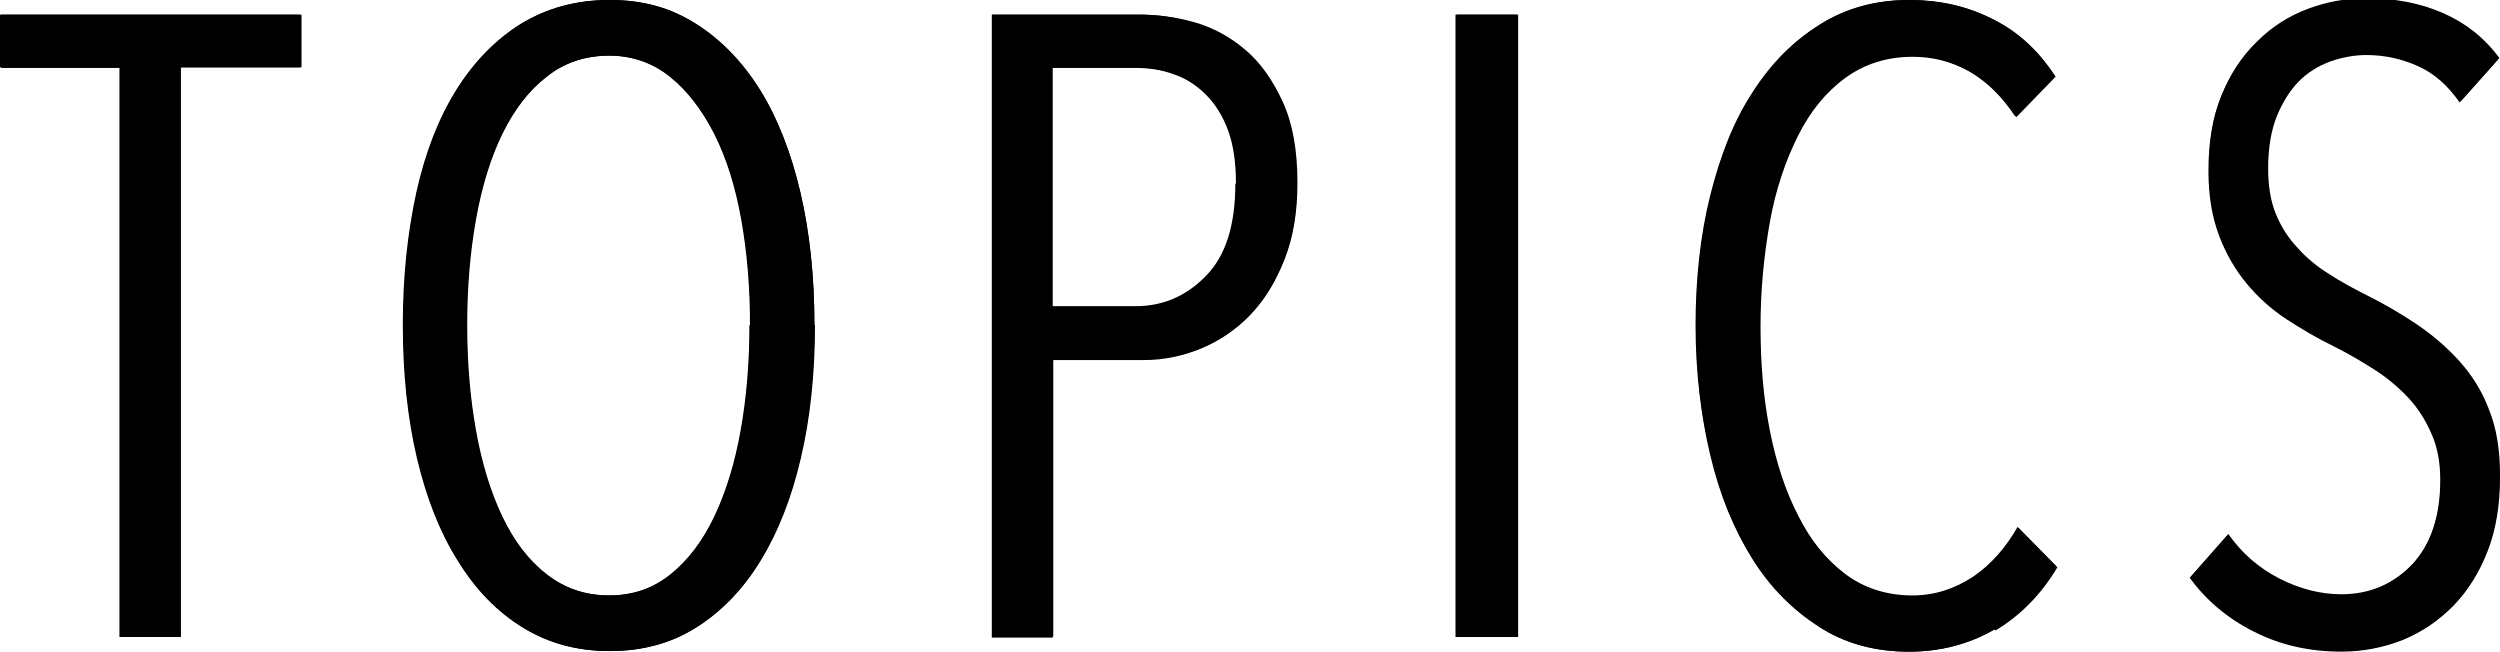
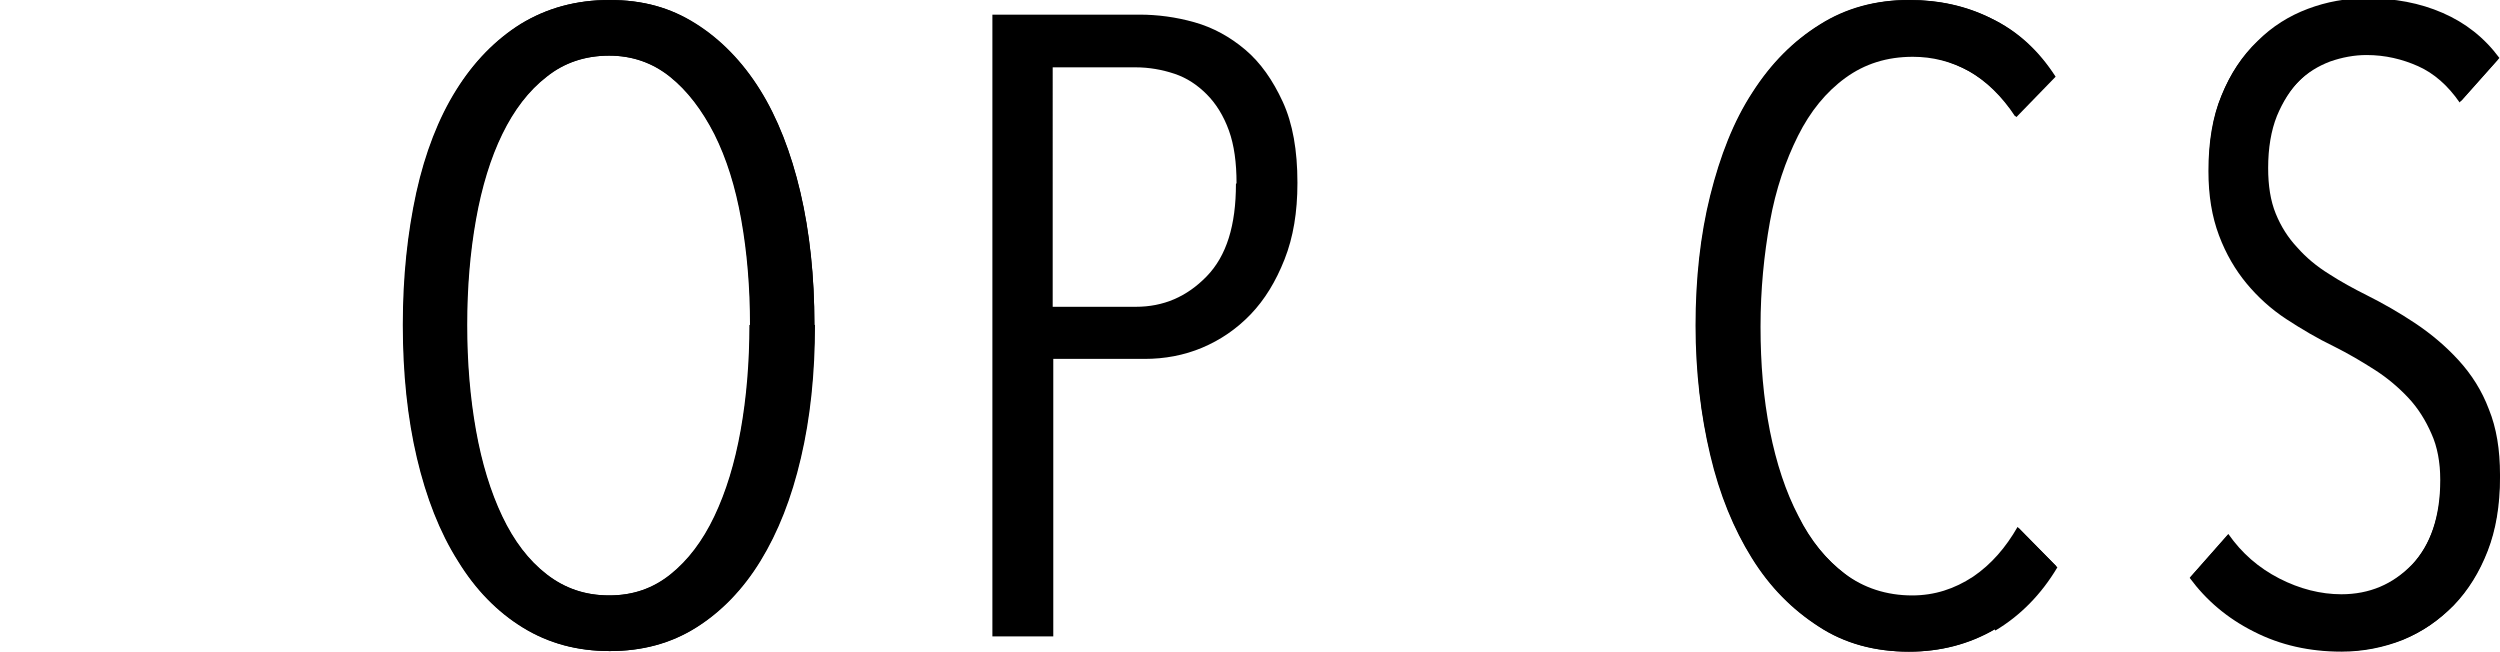
<svg xmlns="http://www.w3.org/2000/svg" id="_イヤー_2" viewBox="0 0 42.7 11.13">
  <g id="_キスト">
-     <path d="M3.09,1.16V10.88h-1.04V1.16H.02V.25H5.15v.9H3.09Z" />
    <path d="M13.92,5.55c0,.83-.08,1.59-.24,2.27-.16,.69-.39,1.27-.69,1.76s-.67,.87-1.1,1.14c-.43,.27-.92,.4-1.47,.4s-1.04-.13-1.48-.4c-.44-.27-.81-.65-1.11-1.14-.31-.49-.54-1.08-.7-1.76-.16-.68-.24-1.44-.24-2.27s.08-1.57,.23-2.26c.15-.68,.38-1.27,.68-1.75,.3-.49,.67-.86,1.1-1.13,.43-.27,.94-.41,1.51-.41s1.04,.13,1.47,.41c.43,.27,.8,.65,1.1,1.13,.3,.48,.53,1.07,.69,1.75,.16,.69,.24,1.44,.24,2.26Zm-1.1,0c0-.64-.05-1.24-.15-1.8-.1-.56-.25-1.04-.46-1.46-.21-.41-.46-.74-.76-.98-.3-.24-.65-.36-1.04-.36-.41,0-.77,.12-1.07,.36-.31,.24-.56,.57-.76,.98-.2,.41-.35,.9-.45,1.46-.1,.56-.15,1.16-.15,1.8s.05,1.24,.15,1.8c.1,.56,.25,1.05,.45,1.47,.2,.42,.45,.75,.76,.99s.66,.36,1.07,.36,.75-.12,1.05-.36c.3-.24,.55-.57,.75-.99,.2-.42,.35-.91,.45-1.47,.1-.56,.15-1.16,.15-1.8Z" />
    <path d="M22.16,3.13c0,.49-.07,.92-.22,1.3-.15,.38-.34,.69-.58,.94s-.52,.44-.83,.57c-.31,.13-.64,.19-.98,.19h-1.56v4.74h-1.04V.25h2.51c.31,0,.62,.04,.94,.13,.32,.09,.61,.25,.87,.47,.26,.22,.47,.52,.64,.89,.17,.37,.25,.83,.25,1.38Zm-1.04,0c0-.35-.04-.65-.13-.9-.09-.25-.22-.46-.38-.62-.16-.16-.34-.28-.55-.35-.21-.07-.43-.11-.67-.11h-1.41V5.24h1.42c.47,0,.87-.17,1.21-.52s.5-.87,.5-1.58Z" />
-     <path d="M24.88,10.88V.25h1.05V10.88h-1.05Z" />
    <path d="M34.07,10.75c-.43,.25-.92,.38-1.46,.38-.58,0-1.1-.14-1.54-.43-.45-.29-.83-.67-1.14-1.17-.31-.49-.55-1.08-.71-1.76-.17-.68-.25-1.42-.25-2.21s.08-1.54,.25-2.22c.17-.68,.4-1.27,.72-1.76,.32-.5,.7-.88,1.15-1.16,.45-.28,.96-.42,1.53-.42,.5,0,.97,.1,1.4,.32,.44,.21,.8,.54,1.09,.99l-.67,.69c-.23-.35-.5-.61-.8-.78-.31-.17-.63-.25-.97-.25-.44,0-.82,.12-1.15,.36-.33,.24-.6,.57-.81,.99s-.38,.91-.48,1.47-.16,1.15-.16,1.79,.05,1.22,.16,1.78c.11,.55,.27,1.04,.49,1.46,.21,.42,.48,.75,.81,1,.32,.25,.71,.37,1.15,.37,.38,0,.72-.11,1.04-.32,.31-.21,.56-.5,.76-.85l.66,.67c-.28,.47-.64,.83-1.06,1.08Z" />
    <path d="M42.7,8.16c0,.47-.07,.89-.21,1.25s-.33,.67-.58,.93c-.25,.25-.53,.45-.86,.58-.33,.13-.68,.2-1.05,.2-.54,0-1.04-.12-1.49-.34s-.82-.54-1.1-.92l.65-.74c.23,.33,.52,.58,.87,.76,.35,.18,.71,.27,1.06,.27,.48,0,.88-.17,1.21-.51,.32-.34,.49-.83,.49-1.46,0-.3-.05-.57-.15-.79s-.23-.43-.4-.62c-.17-.18-.36-.34-.58-.48-.22-.14-.44-.27-.68-.39-.29-.14-.56-.3-.82-.47-.26-.17-.49-.38-.68-.61-.19-.23-.35-.5-.47-.82s-.18-.68-.18-1.1c0-.49,.07-.92,.22-1.28,.15-.37,.35-.67,.61-.92,.25-.25,.54-.43,.86-.55,.32-.12,.65-.18,1-.18,.48,0,.91,.08,1.3,.25,.39,.17,.71,.42,.97,.77l-.65,.73c-.2-.29-.44-.5-.71-.62-.27-.12-.56-.19-.88-.19-.21,0-.42,.04-.62,.11-.21,.07-.39,.19-.55,.35-.16,.16-.29,.37-.39,.61-.1,.25-.15,.55-.15,.89,0,.3,.04,.56,.13,.78,.09,.22,.21,.41,.37,.58,.15,.17,.33,.32,.54,.45,.2,.13,.42,.25,.64,.36,.28,.14,.56,.3,.83,.48,.27,.18,.52,.39,.74,.63,.22,.24,.4,.52,.52,.84,.13,.32,.19,.69,.19,1.12Z" />
  </g>
  <g id="_ol">
-     <path d="M3.08,1.15V10.88h-1.04V1.15H0V.25H5.13v.9H3.08Z" />
    <path d="M13.91,5.55c0,.83-.08,1.59-.24,2.27s-.39,1.27-.69,1.76c-.3,.49-.67,.87-1.1,1.14-.43,.27-.92,.4-1.47,.4s-1.04-.13-1.48-.4-.81-.65-1.11-1.14c-.31-.49-.54-1.08-.7-1.76s-.24-1.44-.24-2.27,.08-1.57,.23-2.26c.15-.68,.38-1.27,.68-1.75,.3-.48,.67-.86,1.1-1.13C9.34,.14,9.84,0,10.41,0s1.04,.13,1.47,.4c.43,.27,.8,.65,1.1,1.13s.53,1.07,.69,1.75,.24,1.44,.24,2.26Zm-1.1,0c0-.64-.05-1.24-.15-1.8-.1-.56-.25-1.04-.46-1.46-.21-.41-.46-.74-.76-.98-.3-.24-.65-.36-1.04-.36-.41,0-.77,.12-1.07,.36-.31,.24-.56,.57-.76,.98s-.35,.89-.45,1.46c-.1,.56-.15,1.16-.15,1.8s.05,1.24,.15,1.8c.1,.56,.25,1.05,.45,1.47,.2,.42,.45,.75,.76,.99,.31,.24,.66,.36,1.07,.36s.75-.12,1.05-.36c.3-.24,.55-.57,.75-.99,.2-.42,.35-.91,.45-1.47,.1-.56,.15-1.16,.15-1.8Z" />
-     <path d="M22.15,3.14c0,.49-.07,.92-.22,1.3-.15,.38-.34,.69-.58,.94s-.52,.44-.83,.57c-.31,.13-.64,.2-.98,.2h-1.56v4.74h-1.04V.25h2.51c.31,0,.62,.04,.94,.14,.32,.09,.61,.25,.87,.47,.26,.23,.47,.52,.64,.89,.17,.37,.25,.83,.25,1.38Zm-1.04,0c0-.35-.04-.65-.13-.9s-.22-.46-.38-.62c-.16-.16-.34-.28-.55-.35-.21-.08-.43-.11-.67-.11h-1.41V5.23h1.42c.47,0,.87-.17,1.21-.52s.5-.87,.5-1.58Z" />
-     <path d="M24.86,10.88V.25h1.05V10.88h-1.05Z" />
    <path d="M34.06,10.75c-.43,.25-.92,.38-1.46,.38-.58,0-1.1-.14-1.54-.43-.45-.29-.83-.67-1.14-1.17s-.55-1.08-.71-1.76-.25-1.42-.25-2.21,.08-1.54,.25-2.22,.4-1.27,.72-1.76c.32-.5,.7-.88,1.15-1.16C31.52,.14,32.03,0,32.6,0c.5,0,.97,.1,1.4,.31s.8,.54,1.09,.99l-.67,.69c-.23-.35-.5-.61-.8-.78-.31-.17-.63-.26-.97-.26-.44,0-.82,.12-1.15,.36-.33,.24-.6,.57-.81,.99s-.38,.91-.48,1.47c-.1,.56-.16,1.16-.16,1.79s.05,1.22,.16,1.78c.11,.55,.27,1.04,.49,1.46,.21,.42,.48,.75,.81,1,.32,.24,.71,.37,1.15,.37,.38,0,.72-.11,1.04-.32,.31-.21,.56-.5,.76-.85l.66,.67c-.28,.47-.64,.83-1.06,1.08Z" />
    <path d="M42.69,8.16c0,.47-.07,.89-.21,1.25s-.33,.67-.58,.93c-.25,.26-.53,.45-.86,.59-.33,.13-.68,.2-1.05,.2-.54,0-1.04-.11-1.49-.34-.46-.23-.82-.54-1.1-.92l.65-.73c.23,.33,.52,.58,.87,.76,.35,.18,.71,.27,1.06,.27,.48,0,.88-.17,1.21-.51,.32-.34,.49-.83,.49-1.46,0-.3-.05-.57-.15-.79-.1-.23-.23-.44-.4-.62-.17-.18-.36-.34-.58-.48-.22-.14-.44-.27-.68-.39-.29-.14-.56-.3-.82-.47-.26-.17-.49-.38-.68-.61s-.35-.5-.47-.82c-.12-.32-.18-.68-.18-1.1,0-.49,.07-.92,.22-1.28,.15-.37,.35-.67,.61-.92,.25-.24,.54-.43,.86-.55C39.71,.06,40.04,0,40.39,0c.48,0,.91,.08,1.3,.25,.39,.17,.71,.42,.97,.77l-.65,.73c-.2-.29-.44-.5-.71-.62-.27-.12-.56-.19-.88-.19-.21,0-.42,.04-.62,.11-.21,.08-.39,.19-.55,.35-.16,.16-.29,.37-.39,.61-.1,.25-.15,.55-.15,.89,0,.3,.04,.56,.13,.78,.09,.22,.21,.42,.37,.58,.15,.17,.33,.32,.54,.45,.2,.13,.42,.25,.64,.36,.28,.14,.56,.3,.83,.48s.52,.39,.74,.63c.22,.24,.4,.52,.52,.84,.13,.32,.19,.69,.19,1.12Z" />
  </g>
</svg>